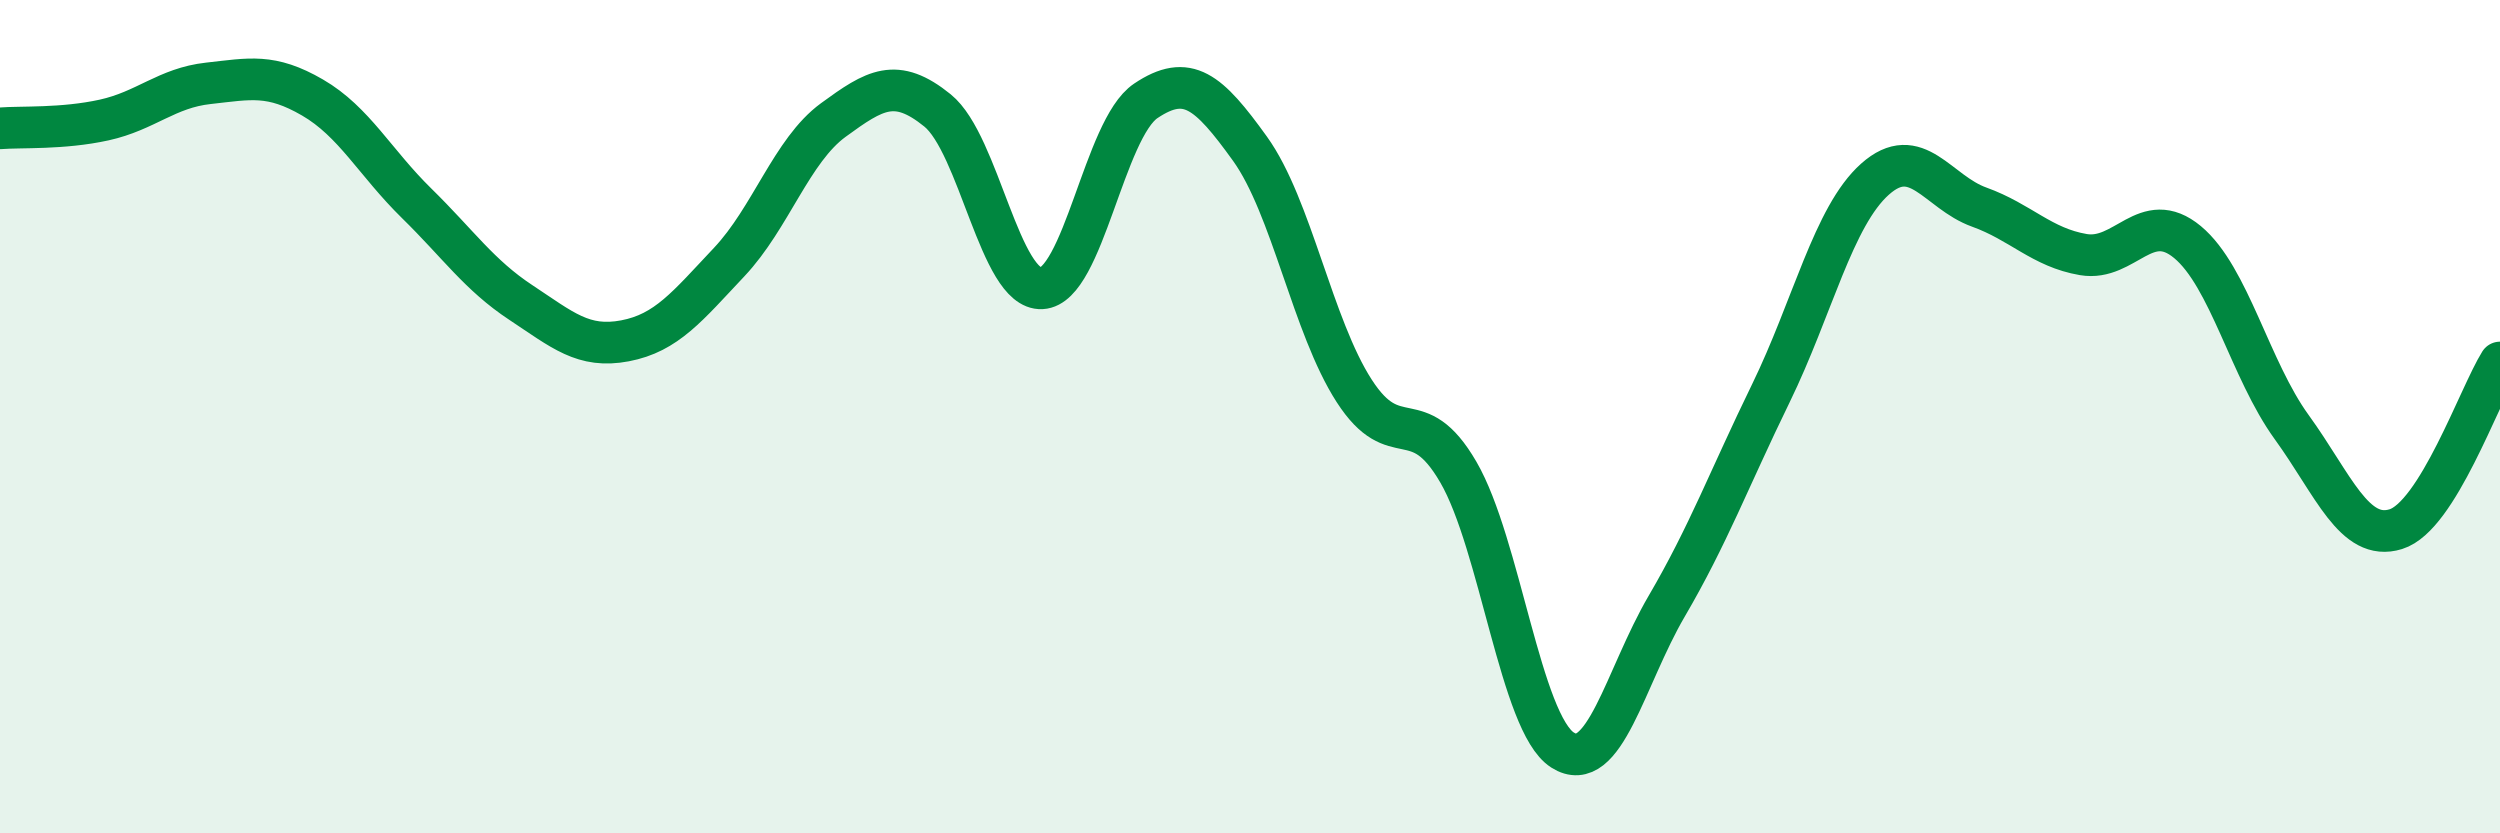
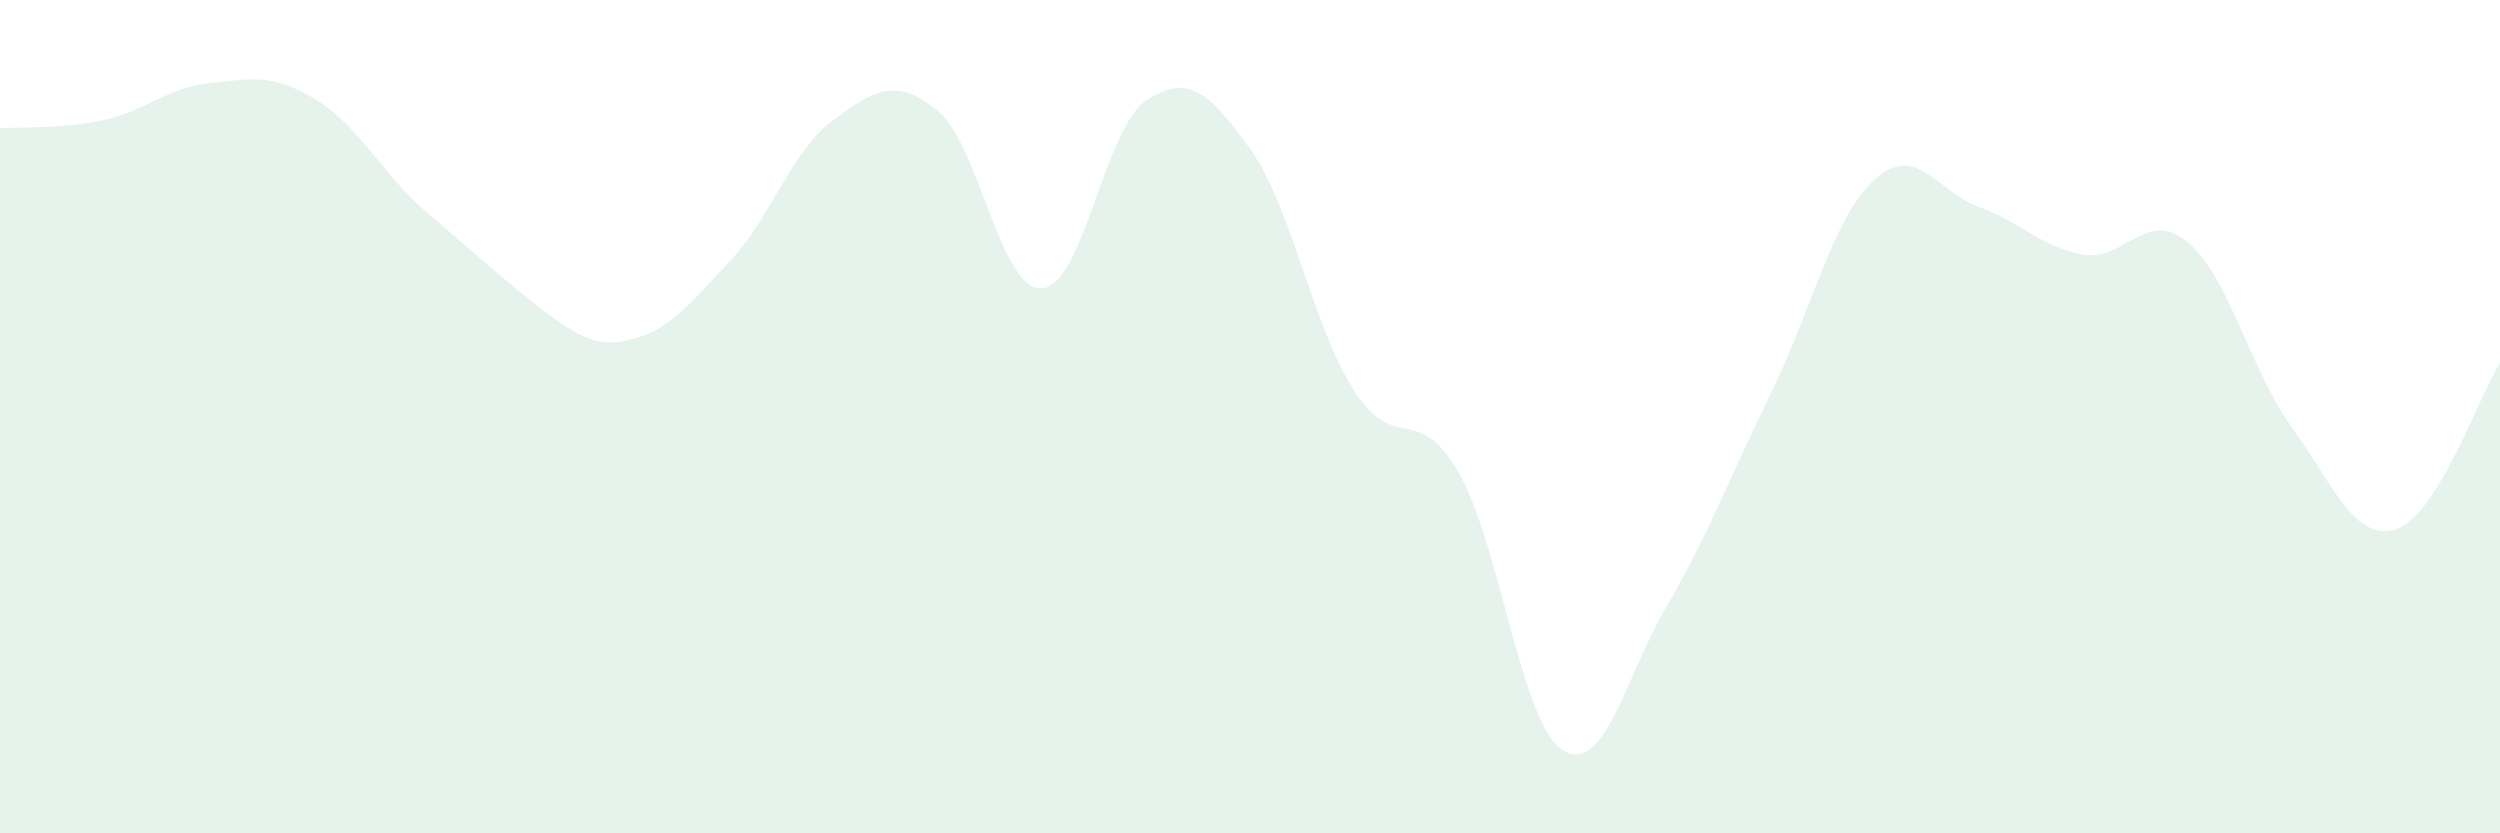
<svg xmlns="http://www.w3.org/2000/svg" width="60" height="20" viewBox="0 0 60 20">
-   <path d="M 0,3.08 C 0.5,3.04 1.5,3.1 2.5,2.88 C 3.5,2.66 4,2.11 5,2 C 6,1.89 6.5,1.76 7.5,2.34 C 8.5,2.92 9,3.9 10,4.88 C 11,5.86 11.5,6.6 12.5,7.26 C 13.5,7.92 14,8.37 15,8.18 C 16,7.99 16.5,7.35 17.5,6.29 C 18.5,5.23 19,3.61 20,2.88 C 21,2.15 21.5,1.84 22.5,2.65 C 23.5,3.46 24,6.97 25,6.92 C 26,6.87 26.5,3.09 27.5,2.42 C 28.5,1.75 29,2.18 30,3.57 C 31,4.96 31.5,7.83 32.5,9.38 C 33.5,10.93 34,9.61 35,11.33 C 36,13.05 36.5,17.36 37.5,18 C 38.5,18.64 39,16.26 40,14.55 C 41,12.84 41.5,11.49 42.5,9.44 C 43.5,7.39 44,5.19 45,4.3 C 46,3.41 46.5,4.61 47.5,4.97 C 48.5,5.33 49,5.94 50,6.11 C 51,6.28 51.5,4.98 52.5,5.81 C 53.5,6.64 54,8.87 55,10.25 C 56,11.63 56.5,13.01 57.5,12.7 C 58.5,12.39 59.5,9.5 60,8.7L60 20L0 20Z" fill="#008740" opacity="0.1" stroke-linecap="round" stroke-linejoin="round" />
-   <path d="M 0,3.08 C 0.5,3.04 1.5,3.1 2.5,2.88 C 3.5,2.66 4,2.11 5,2 C 6,1.89 6.5,1.76 7.5,2.34 C 8.5,2.92 9,3.9 10,4.88 C 11,5.86 11.5,6.6 12.5,7.26 C 13.5,7.92 14,8.37 15,8.18 C 16,7.99 16.5,7.35 17.5,6.29 C 18.5,5.23 19,3.61 20,2.88 C 21,2.15 21.5,1.84 22.5,2.65 C 23.5,3.46 24,6.97 25,6.92 C 26,6.87 26.5,3.09 27.5,2.42 C 28.5,1.75 29,2.18 30,3.57 C 31,4.96 31.5,7.83 32.5,9.38 C 33.5,10.93 34,9.61 35,11.33 C 36,13.05 36.5,17.36 37.5,18 C 38.5,18.64 39,16.26 40,14.55 C 41,12.84 41.5,11.49 42.5,9.44 C 43.5,7.39 44,5.19 45,4.3 C 46,3.41 46.5,4.61 47.5,4.97 C 48.5,5.33 49,5.94 50,6.11 C 51,6.28 51.5,4.98 52.5,5.81 C 53.5,6.64 54,8.87 55,10.25 C 56,11.63 56.5,13.01 57.5,12.7 C 58.5,12.39 59.5,9.5 60,8.7" stroke="#008740" stroke-width="1" fill="none" stroke-linecap="round" stroke-linejoin="round" />
+   <path d="M 0,3.08 C 0.5,3.04 1.5,3.1 2.5,2.88 C 3.5,2.66 4,2.11 5,2 C 6,1.89 6.5,1.76 7.5,2.34 C 8.5,2.92 9,3.9 10,4.88 C 13.5,7.92 14,8.37 15,8.18 C 16,7.99 16.5,7.35 17.5,6.29 C 18.5,5.23 19,3.61 20,2.88 C 21,2.15 21.5,1.84 22.5,2.65 C 23.5,3.46 24,6.97 25,6.92 C 26,6.87 26.5,3.09 27.5,2.42 C 28.5,1.75 29,2.18 30,3.57 C 31,4.96 31.5,7.83 32.5,9.38 C 33.5,10.93 34,9.61 35,11.33 C 36,13.05 36.5,17.36 37.5,18 C 38.5,18.64 39,16.26 40,14.55 C 41,12.84 41.5,11.49 42.5,9.44 C 43.5,7.39 44,5.19 45,4.3 C 46,3.41 46.5,4.61 47.5,4.97 C 48.5,5.33 49,5.94 50,6.11 C 51,6.28 51.5,4.98 52.5,5.81 C 53.5,6.64 54,8.87 55,10.25 C 56,11.63 56.5,13.01 57.5,12.7 C 58.5,12.39 59.5,9.5 60,8.7L60 20L0 20Z" fill="#008740" opacity="0.1" stroke-linecap="round" stroke-linejoin="round" />
</svg>